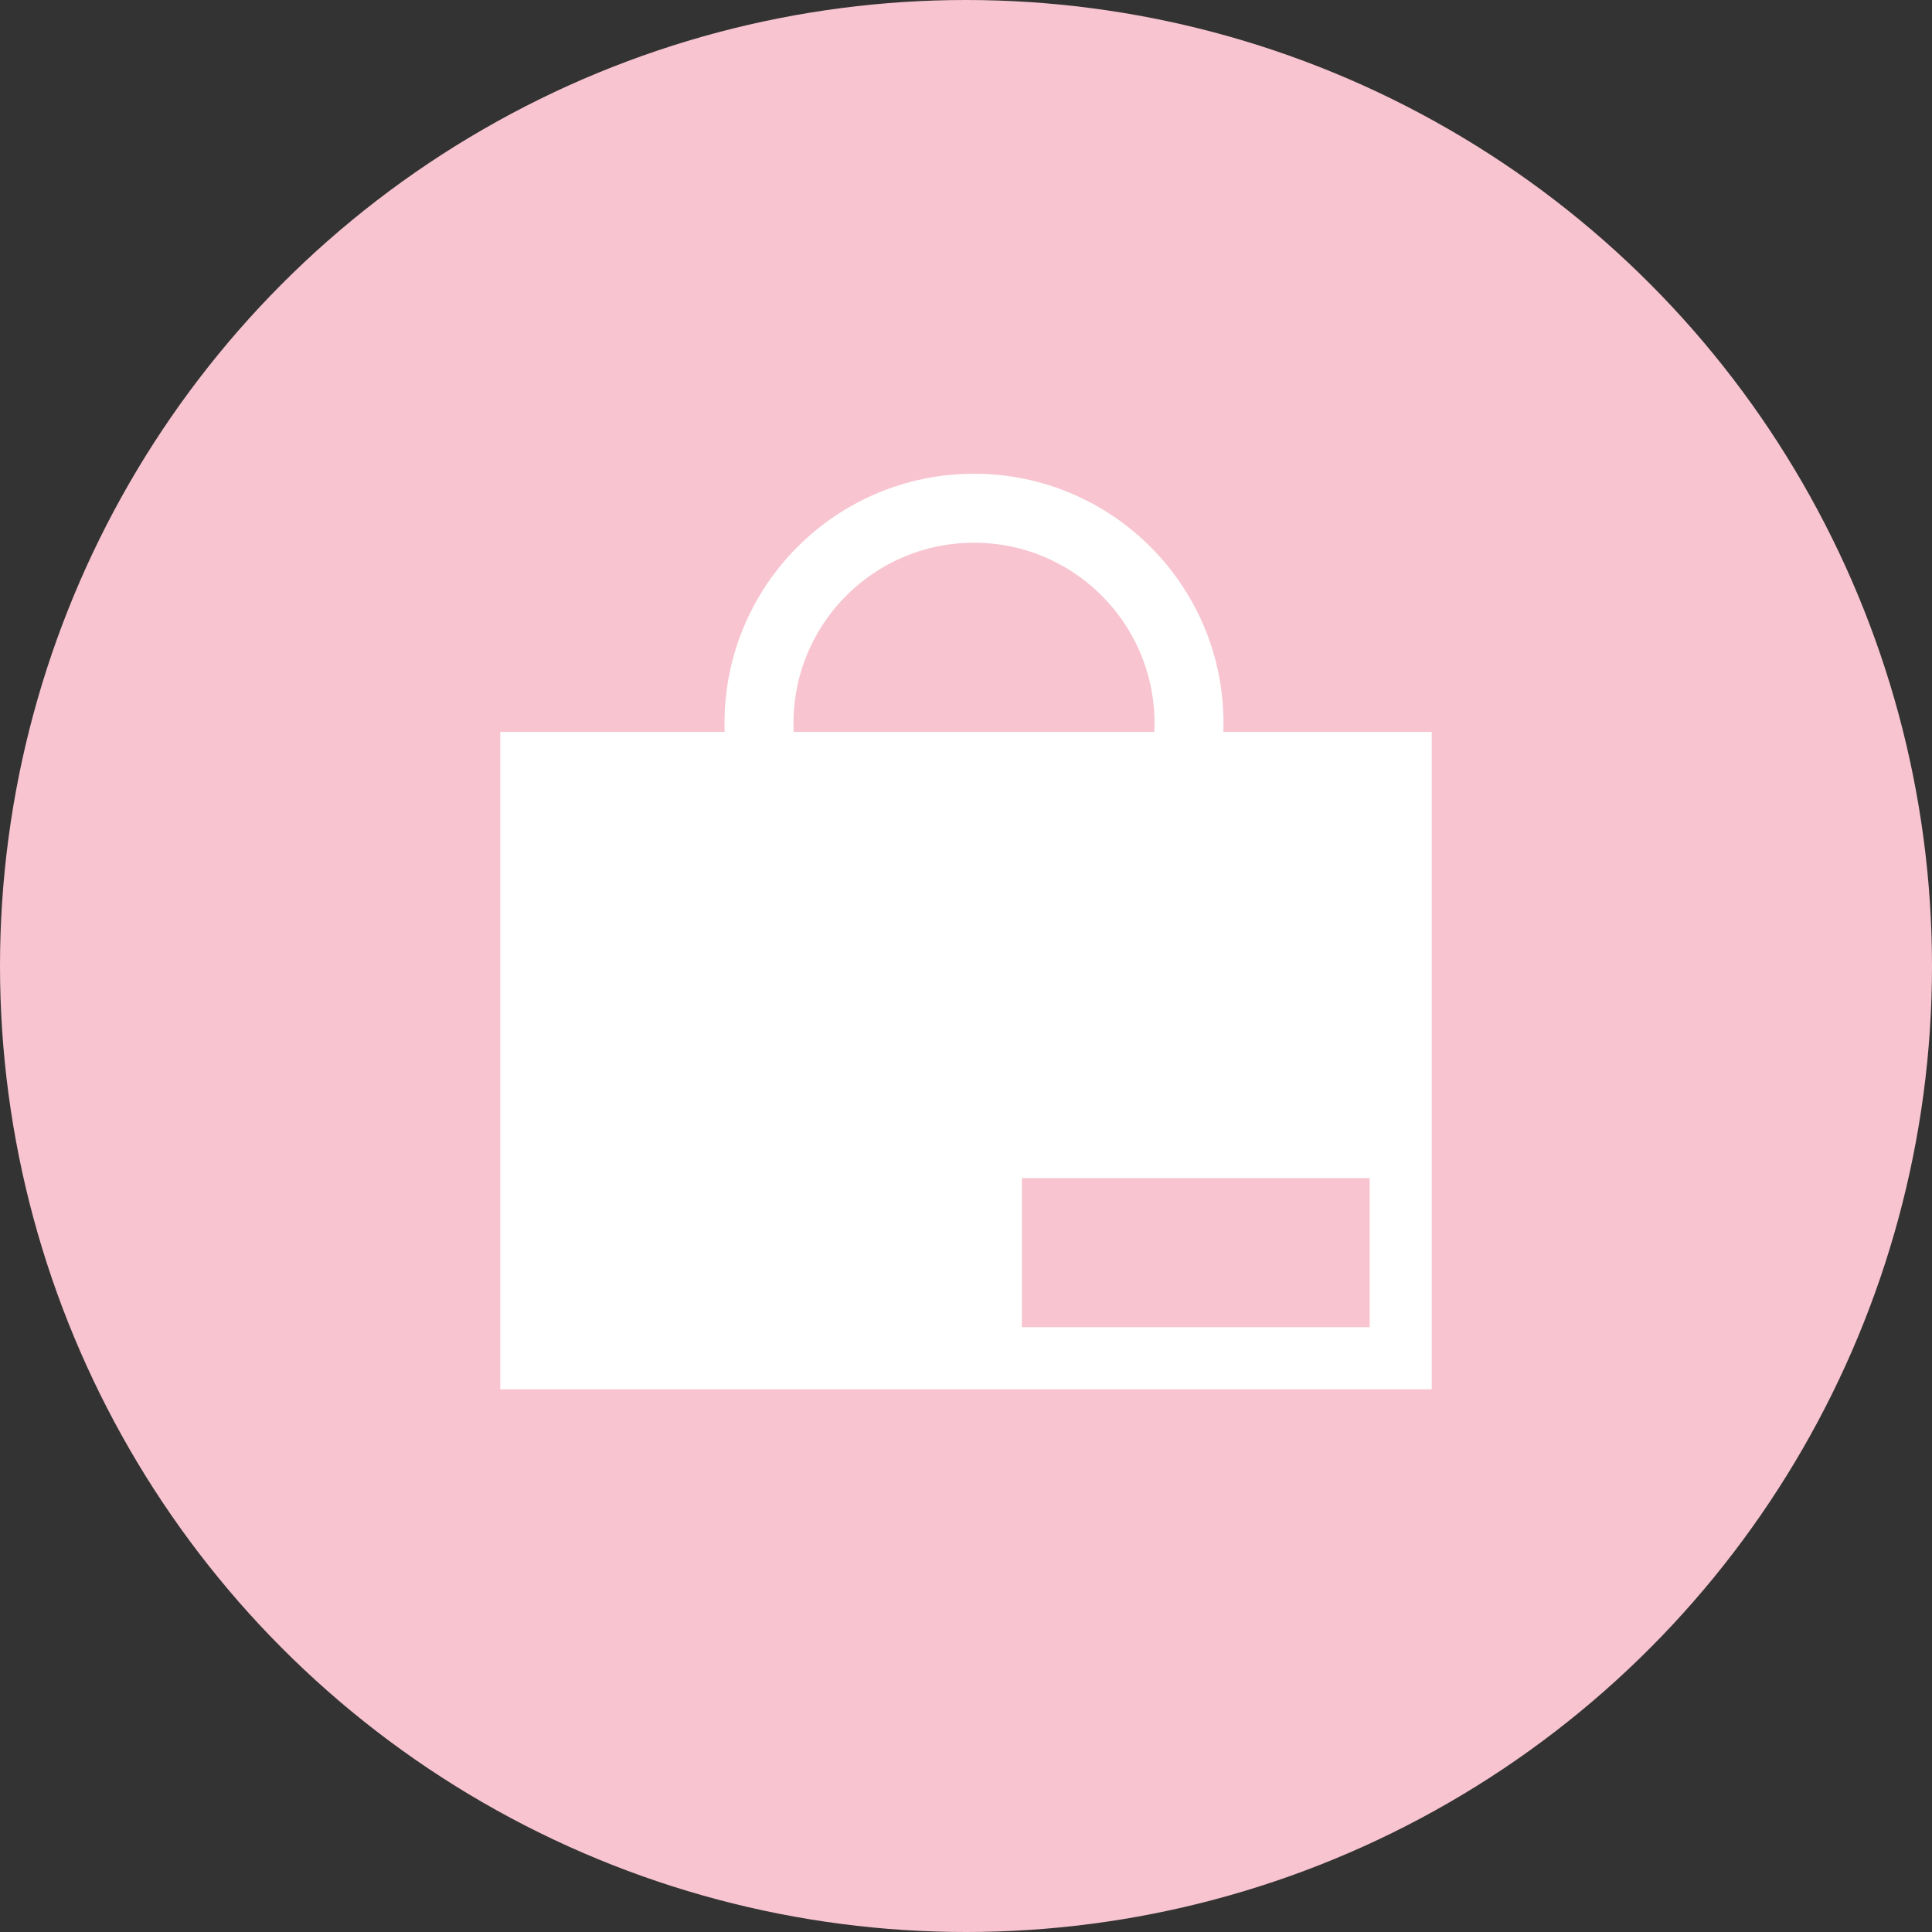
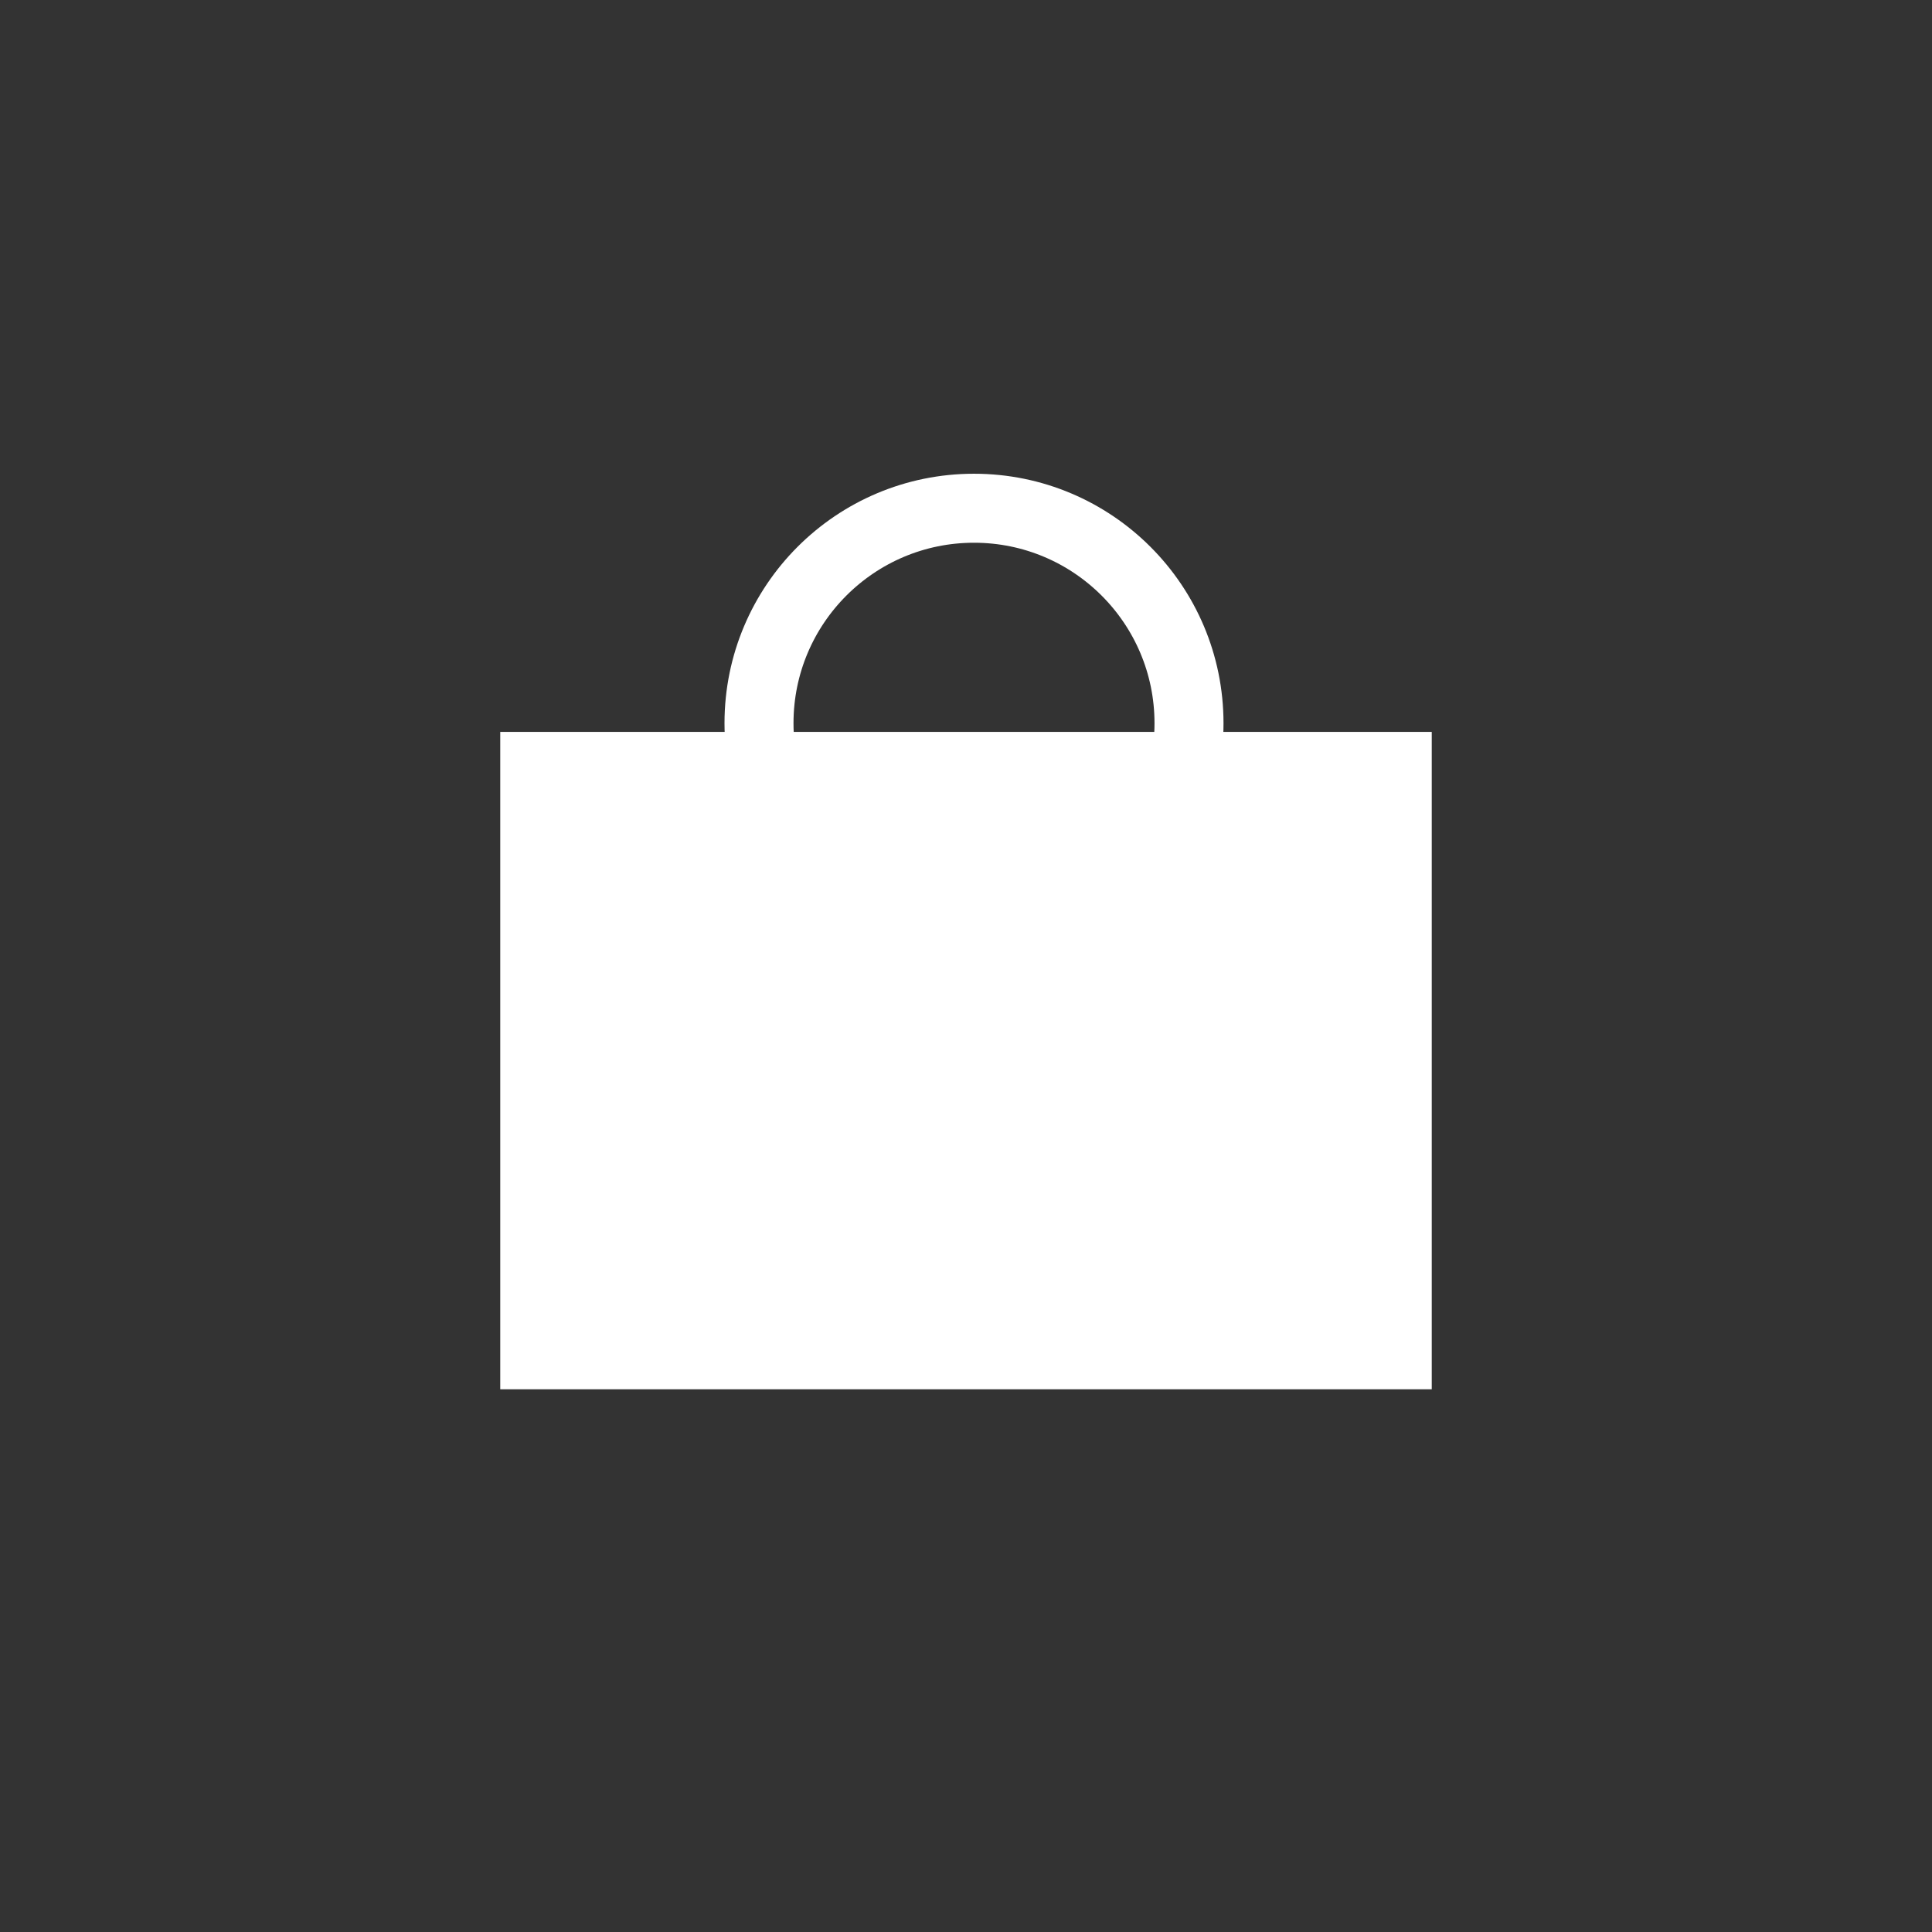
<svg xmlns="http://www.w3.org/2000/svg" id="icon04" width="112" height="112" viewBox="0 0 112 112">
  <rect x="0" y="0" width="112" height="112" fill="#333333" stroke="none" />
  <defs>
    <style>
      .cls-1 {
        fill: #f7c4d0;
      }

      .cls-2 {
        fill: #fff;
      }

      .cls-3, .cls-5 {
        fill: none;
      }

      .cls-3 {
        stroke: #fff;
        stroke-miterlimit: 10;
        stroke-width: 4px;
      }

      .cls-4 {
        stroke: none;
      }
    </style>
  </defs>
-   <circle id="楕円形_6332" data-name="楕円形 6332" class="cls-1" cx="56" cy="56" r="56" />
  <g id="グループ_2120" data-name="グループ 2120">
    <rect id="長方形_633" data-name="長方形 633" class="cls-2" width="54" height="38.109" transform="translate(29 42.429)" />
    <g id="楕円形_6333" data-name="楕円形 6333" class="cls-3" transform="translate(42 27.463)">
      <circle class="cls-4" cx="14.464" cy="14.464" r="14.464" />
      <circle class="cls-5" cx="14.464" cy="14.464" r="12.464" />
    </g>
-     <rect id="長方形_634" data-name="長方形 634" class="cls-1" width="20.16" height="8.64" transform="translate(59.24 68.297)" />
  </g>
</svg>